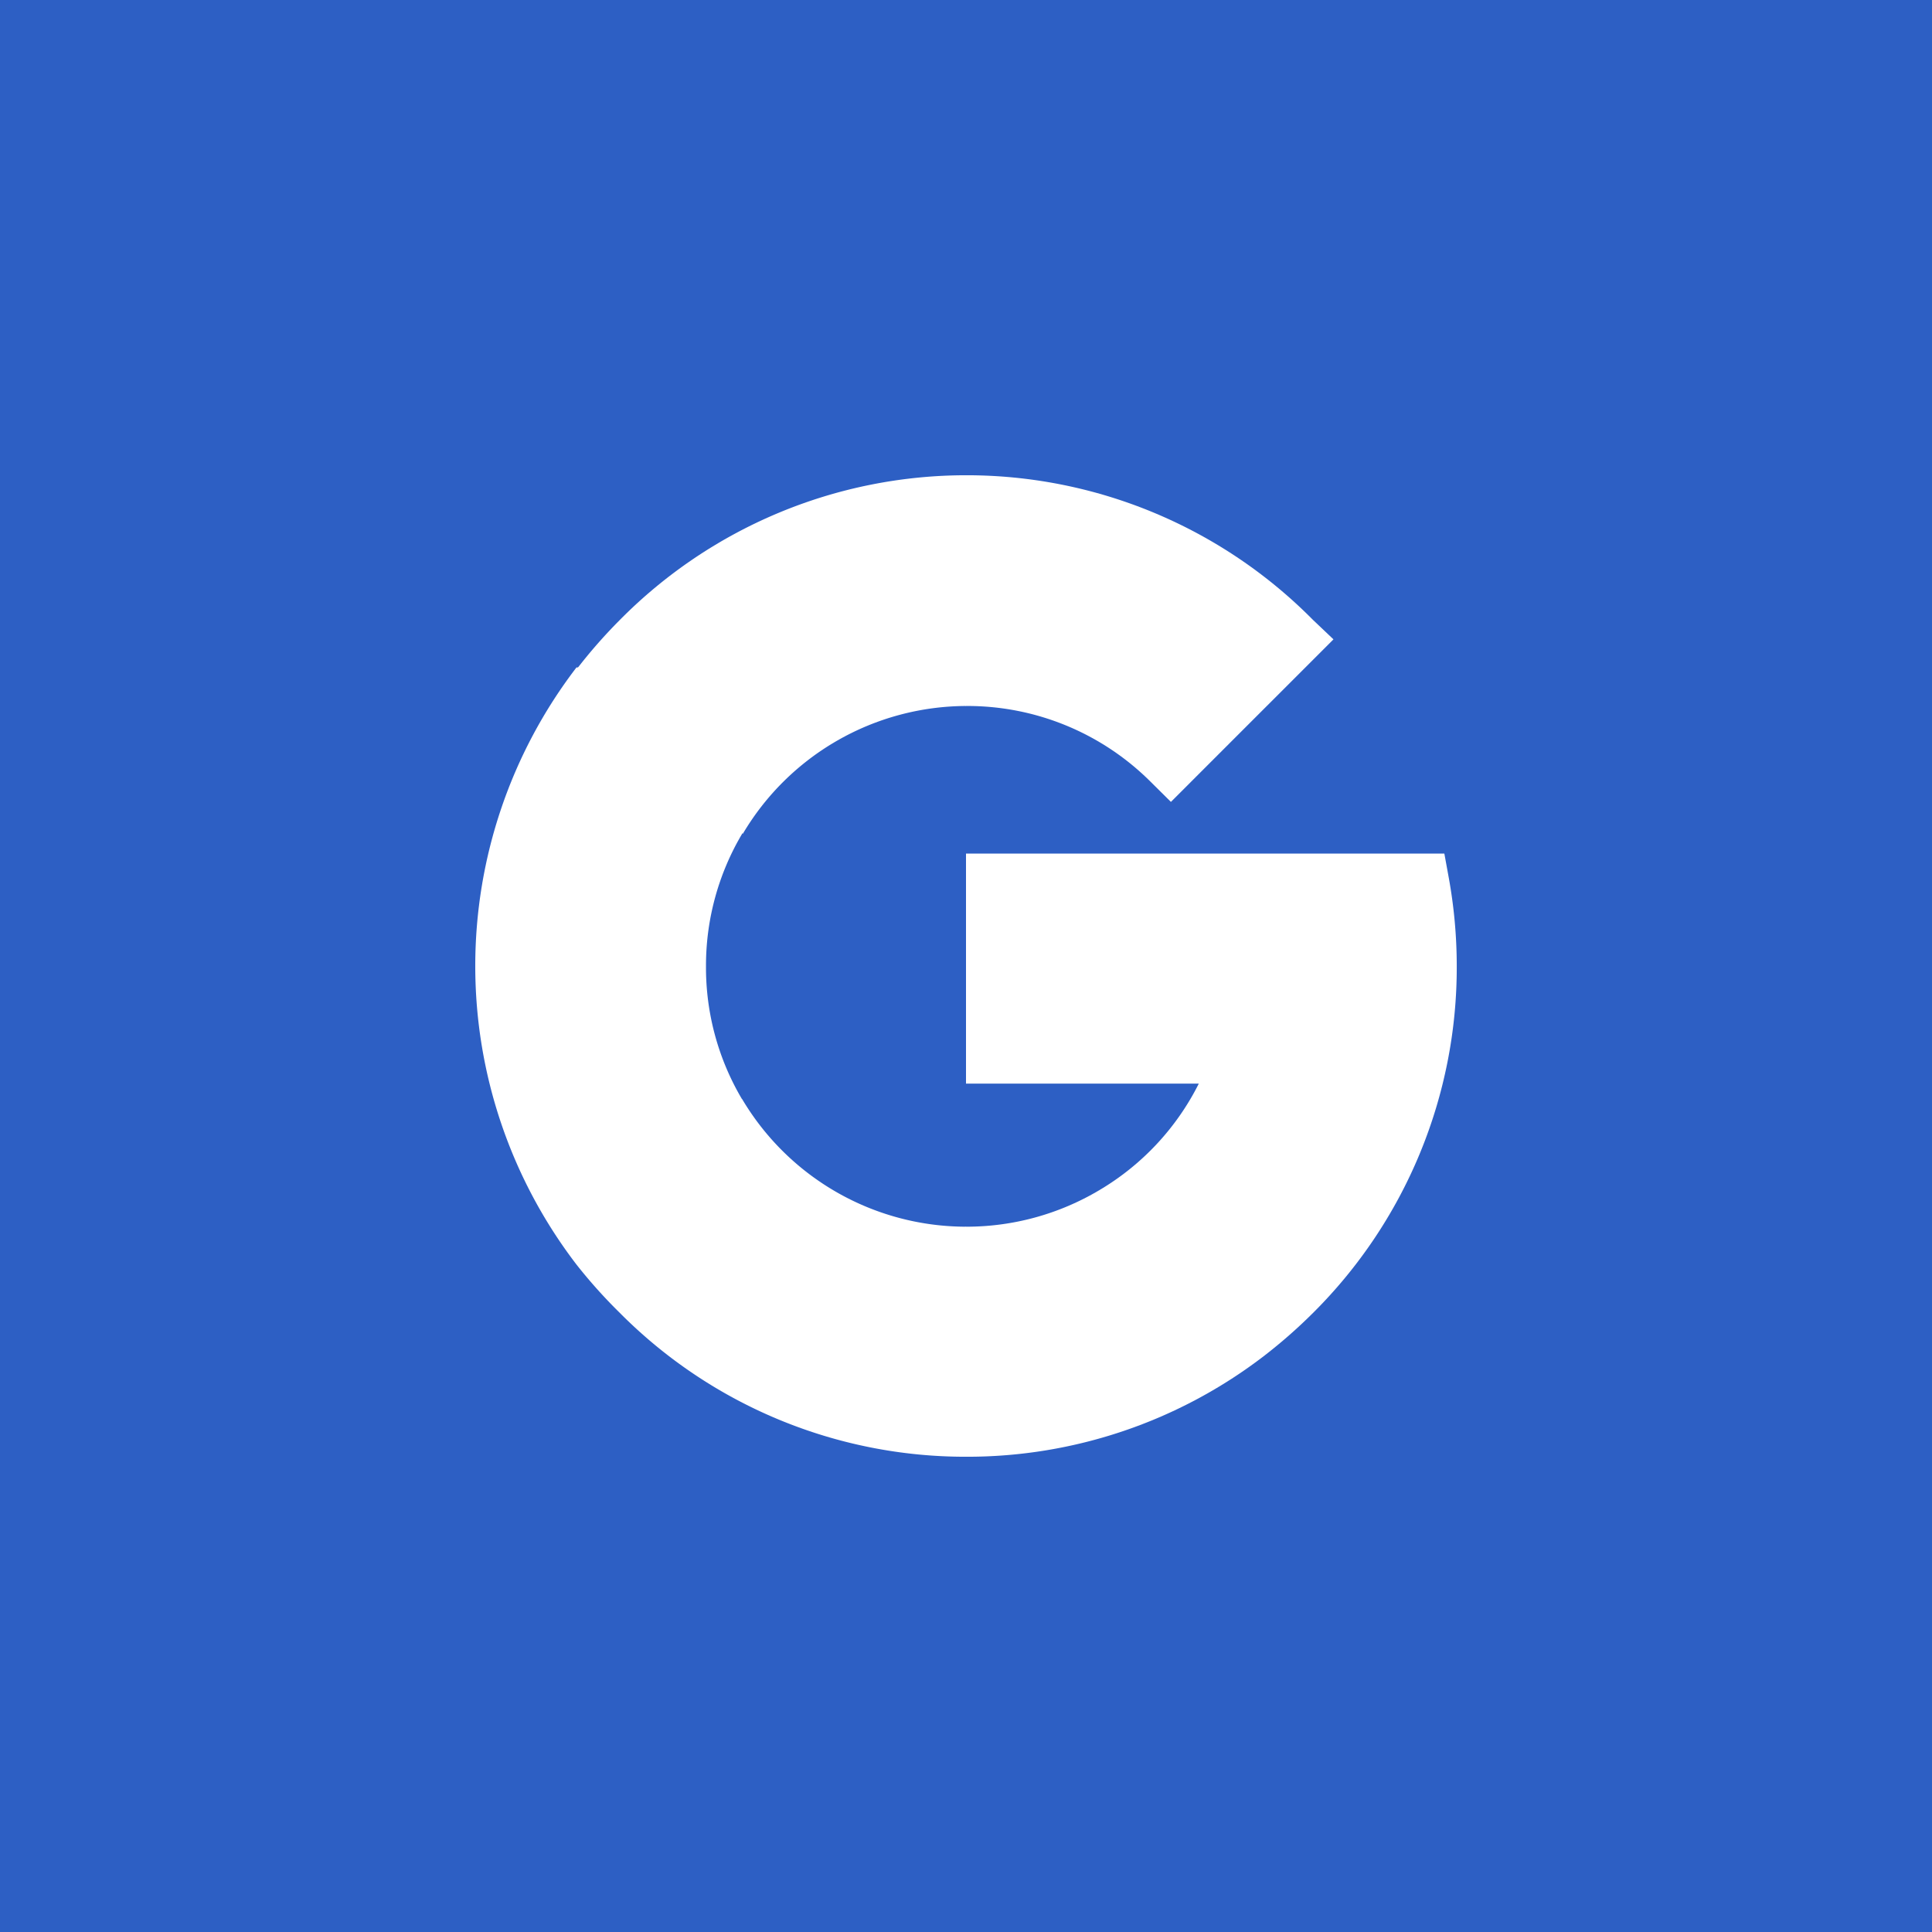
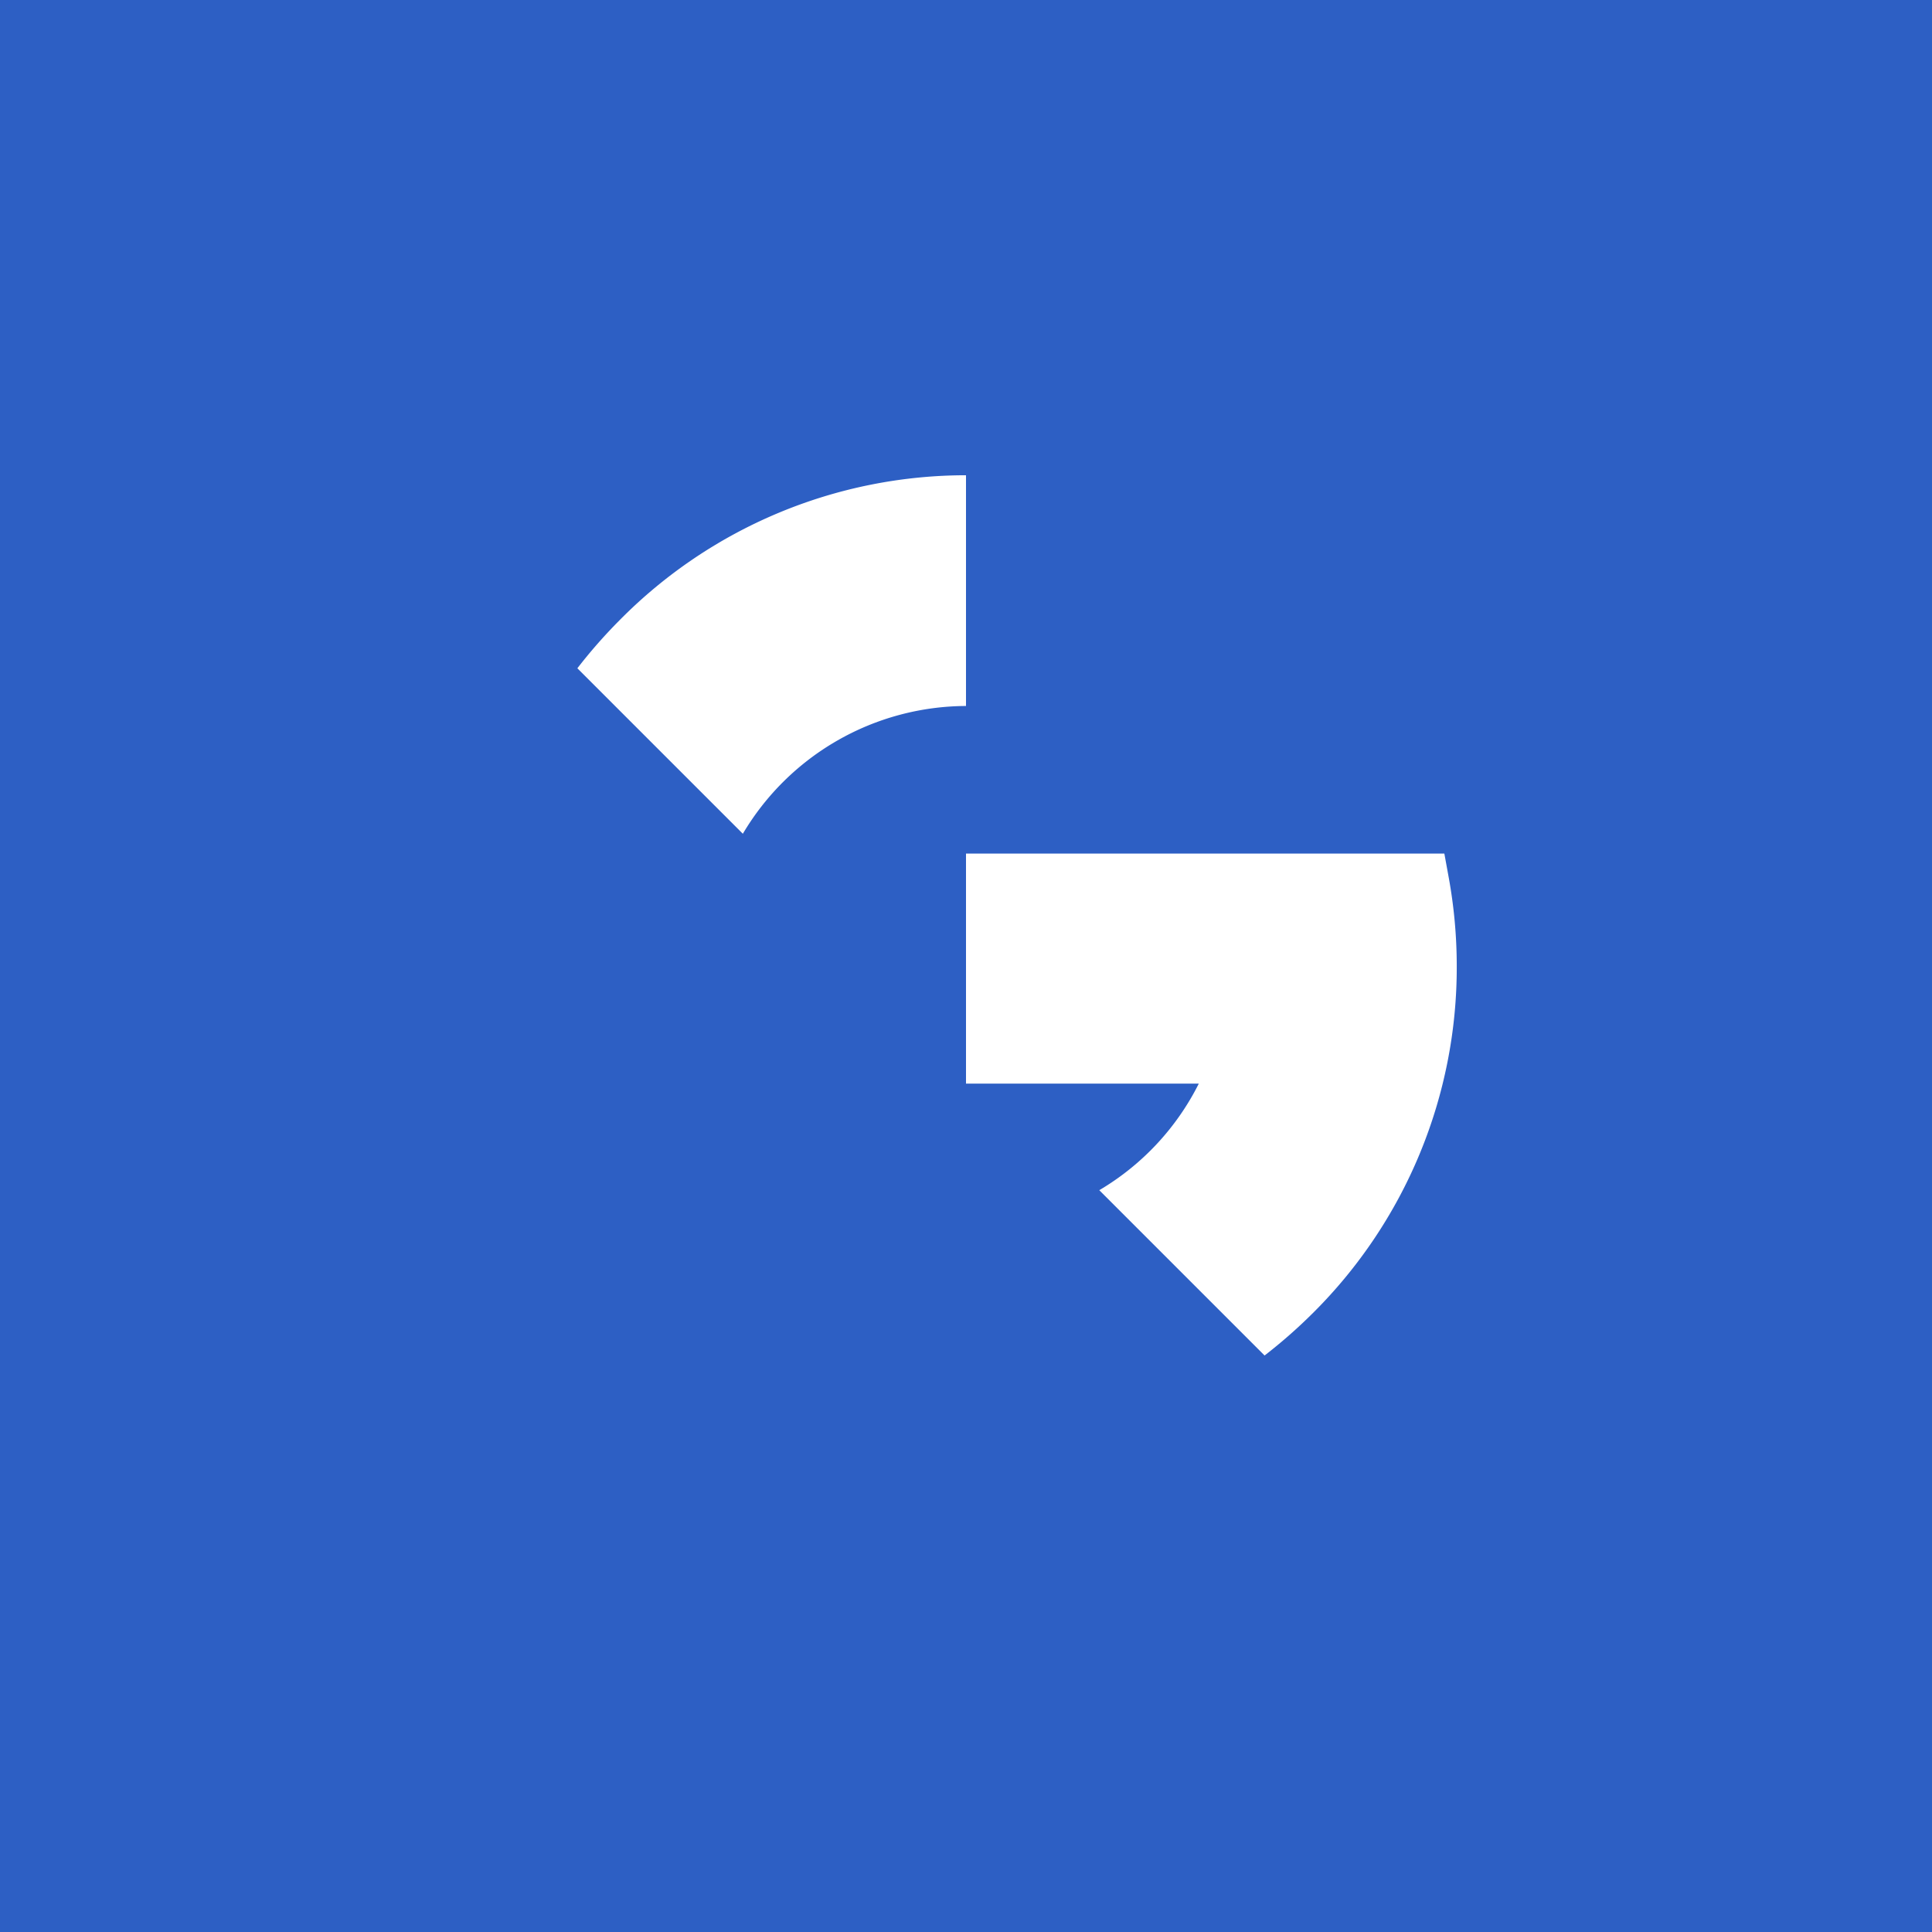
<svg xmlns="http://www.w3.org/2000/svg" id="Capa_1" data-name="Capa 1" viewBox="0 0 112.2 112.2">
  <defs>
    <style>.cls-1{fill:#2d5fc4;}.cls-2{fill:#fff;}</style>
  </defs>
  <rect class="cls-1" width="112.2" height="112.2" />
-   <path class="cls-2" d="M41,56.1a15,15,0,0,1,2.13-7.73V38.76H33.48a28.51,28.51,0,0,0,0,34.68h9.61V63.83A15,15,0,0,1,41,56.1Z" />
-   <path class="cls-2" d="M56.1,71.24l-6.68,6.68L56.1,84.6a28.3,28.3,0,0,0,17.34-5.88v-9.6h-9.6A15.08,15.08,0,0,1,56.1,71.24Z" />
-   <path class="cls-2" d="M43.09,63.83l-9.61,9.61A29.74,29.74,0,0,0,36,76.25,28.28,28.28,0,0,0,56.1,84.6V71.24a15.13,15.13,0,0,1-13-7.41Z" />
  <path class="cls-2" d="M84.6,56.1a28.71,28.71,0,0,0-.47-5.16l-.25-1.37H56.1V62.93H69.62a15,15,0,0,1-5.78,6.19l9.6,9.6a29.74,29.74,0,0,0,2.81-2.47A28.28,28.28,0,0,0,84.6,56.1Z" />
-   <path class="cls-2" d="M66.81,45.39,68,46.57l9.44-9.44L76.25,36A28.28,28.28,0,0,0,56.1,27.6l-6.68,6.68L56.1,41A15.05,15.05,0,0,1,66.81,45.39Z" />
  <path class="cls-2" d="M56.1,41V27.6A28.28,28.28,0,0,0,36,36a29.74,29.74,0,0,0-2.47,2.81l9.61,9.61A15.13,15.13,0,0,1,56.1,41Z" />
</svg>